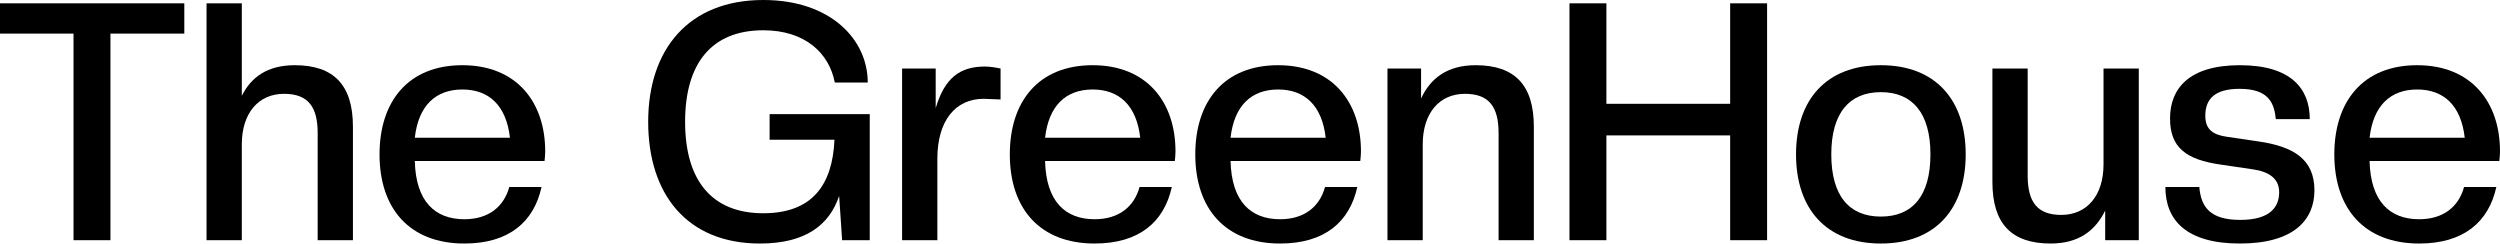
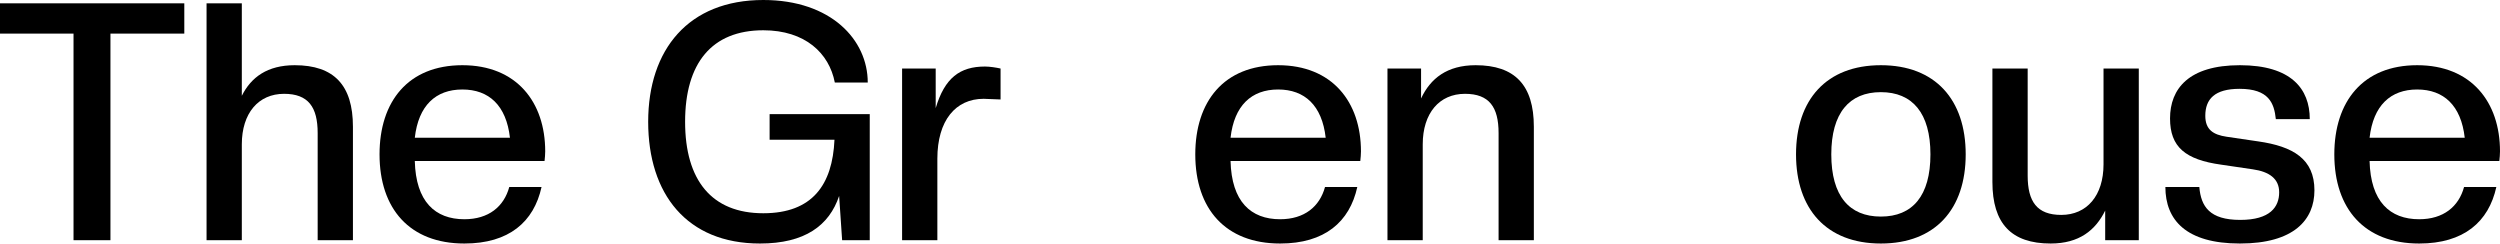
<svg xmlns="http://www.w3.org/2000/svg" width="1320" height="129" viewBox="0 0 1320 129" fill="none">
  <path d="M1277.32 128.58C1248.51 128.58 1232.52 110.312 1232.52 81.504C1232.52 53.575 1247.63 34.429 1276.26 34.429C1304.89 34.429 1320 53.926 1320 79.924C1320 81.68 1319.82 83.261 1319.65 85.017H1251.14C1251.67 106.447 1261.86 115.757 1277.32 115.757C1290.14 115.757 1298.22 109.082 1301.03 98.719H1318.07C1314.03 117.162 1300.85 128.58 1277.32 128.58ZM1276.26 47.252C1262.21 47.252 1253.08 55.683 1251.14 72.722H1301.38C1299.45 55.683 1290.31 47.252 1276.26 47.252Z" fill="black" />
  <path d="M1182.67 128.58C1154.21 128.58 1143.32 116.109 1143.32 98.719H1161.24C1162.12 109.082 1166.69 116.109 1182.85 116.109C1198.66 116.109 1203.4 109.258 1203.4 101.529C1203.4 94.327 1198.13 90.638 1189.52 89.409L1172.83 86.95C1153.86 84.315 1145.78 77.64 1145.78 62.534C1145.78 46.9 1155.62 34.429 1182.67 34.429C1209.72 34.429 1219.56 46.9 1219.56 62.885H1201.64C1200.76 54.453 1197.95 46.9 1182.49 46.9C1169.32 46.9 1164.4 52.346 1164.4 61.128C1164.4 68.506 1168.62 71.141 1175.64 72.195L1192.33 74.654C1210.78 77.289 1222.02 83.964 1222.02 100.475C1222.02 116.109 1211.13 128.58 1182.67 128.58Z" fill="black" />
  <path d="M1082.73 128.58C1062 128.58 1051.99 118.041 1051.99 96.084V36.185H1070.61V92.747C1070.61 106.448 1075.53 113.474 1088.35 113.474C1101.87 113.474 1110.66 103.286 1110.66 86.774V36.185H1129.28V126.824H1111.54V111.19C1106.44 121.554 1097.83 128.58 1082.73 128.58Z" fill="black" />
  <path d="M993.095 128.58C964.288 128.58 948.303 110.312 948.303 81.504C948.303 52.697 964.288 34.429 993.095 34.429C1021.9 34.429 1037.89 52.697 1037.89 81.504C1037.89 110.312 1021.9 128.58 993.095 128.58ZM993.095 114.352C1009.78 114.352 1019.27 103.461 1019.27 81.504C1019.27 59.723 1009.78 48.657 993.095 48.657C976.408 48.657 966.923 59.723 966.923 81.504C966.923 103.461 976.408 114.352 993.095 114.352Z" fill="black" />
-   <path d="M933.023 126.824H913.525V71.492H848.181V126.824H828.684V1.757H848.181V54.805H913.525V1.757H933.023V126.824Z" fill="black" />
  <path d="M809.872 126.824H791.253V70.262C791.253 56.561 786.335 49.535 773.512 49.535C759.986 49.535 751.203 59.723 751.203 76.235V126.824H732.584V36.185H750.325V51.994C755.244 41.455 764.026 34.429 779.133 34.429C799.86 34.429 809.872 44.968 809.872 66.925V126.824Z" fill="black" />
  <path d="M675.901 128.58C647.094 128.58 631.109 110.312 631.109 81.504C631.109 53.575 646.216 34.429 674.848 34.429C703.479 34.429 718.586 53.926 718.586 79.924C718.586 81.68 718.41 83.261 718.235 85.017H649.729C650.256 106.447 660.444 115.757 675.901 115.757C688.724 115.757 696.804 109.082 699.615 98.719H716.654C712.614 117.162 699.439 128.58 675.901 128.58ZM674.848 47.252C660.795 47.252 651.661 55.683 649.729 72.722H699.966C698.034 55.683 688.9 47.252 674.848 47.252Z" fill="black" />
-   <path d="M577.972 128.58C549.165 128.58 533.18 110.312 533.18 81.504C533.18 53.575 548.287 34.429 576.918 34.429C605.55 34.429 620.657 53.926 620.657 79.924C620.657 81.68 620.481 83.261 620.305 85.017H551.8C552.327 106.447 562.515 115.757 577.972 115.757C590.795 115.757 598.875 109.082 601.686 98.719H618.724C614.684 117.162 601.51 128.58 577.972 128.58ZM576.918 47.252C562.866 47.252 553.732 55.683 551.8 72.722H602.037C600.105 55.683 590.971 47.252 576.918 47.252Z" fill="black" />
  <path d="M494.925 126.823H476.306V36.185H494.047V57.088C498.79 41.103 506.87 35.131 520.044 35.131C522.503 35.131 526.016 35.658 528.3 36.185V52.521L519.341 52.169C504.586 52.169 494.925 63.587 494.925 83.787V126.823Z" fill="black" />
  <path d="M401.259 128.58C362.614 128.58 342.238 102.407 342.238 64.29C342.238 26.173 363.493 0 403.015 0C438.849 0 458.171 21.079 458.171 43.563H440.781C437.795 28.105 425.148 15.985 403.015 15.985C375.788 15.985 361.736 33.375 361.736 64.29C361.736 95.205 375.788 112.595 403.015 112.595C429.012 112.595 439.551 97.489 440.605 73.775H406.353V60.25H459.225V126.823H444.645L443.065 103.461C437.795 119.094 424.972 128.58 401.259 128.58Z" fill="black" />
  <path d="M245.187 128.58C216.38 128.58 200.395 110.312 200.395 81.504C200.395 53.575 215.501 34.429 244.133 34.429C272.765 34.429 287.871 53.926 287.871 79.924C287.871 81.68 287.696 83.261 287.52 85.017H219.014C219.541 106.447 229.729 115.757 245.187 115.757C258.01 115.757 266.09 109.082 268.901 98.719H285.939C281.899 117.162 268.725 128.58 245.187 128.58ZM244.133 47.252C230.081 47.252 220.947 55.683 219.014 72.722H269.252C267.32 55.683 258.186 47.252 244.133 47.252Z" fill="black" />
  <path d="M186.349 126.824H167.729V70.263C167.729 56.561 162.811 49.535 149.988 49.535C136.463 49.535 127.68 59.723 127.68 76.235V126.824H109.06V1.757H127.68V50.589C132.598 40.752 141.205 34.429 155.609 34.429C176.336 34.429 186.349 44.968 186.349 66.925V126.824Z" fill="black" />
  <path d="M58.318 126.824H38.82V17.741H0V1.757H97.313V17.741H58.318V126.824Z" fill="black" />
</svg>